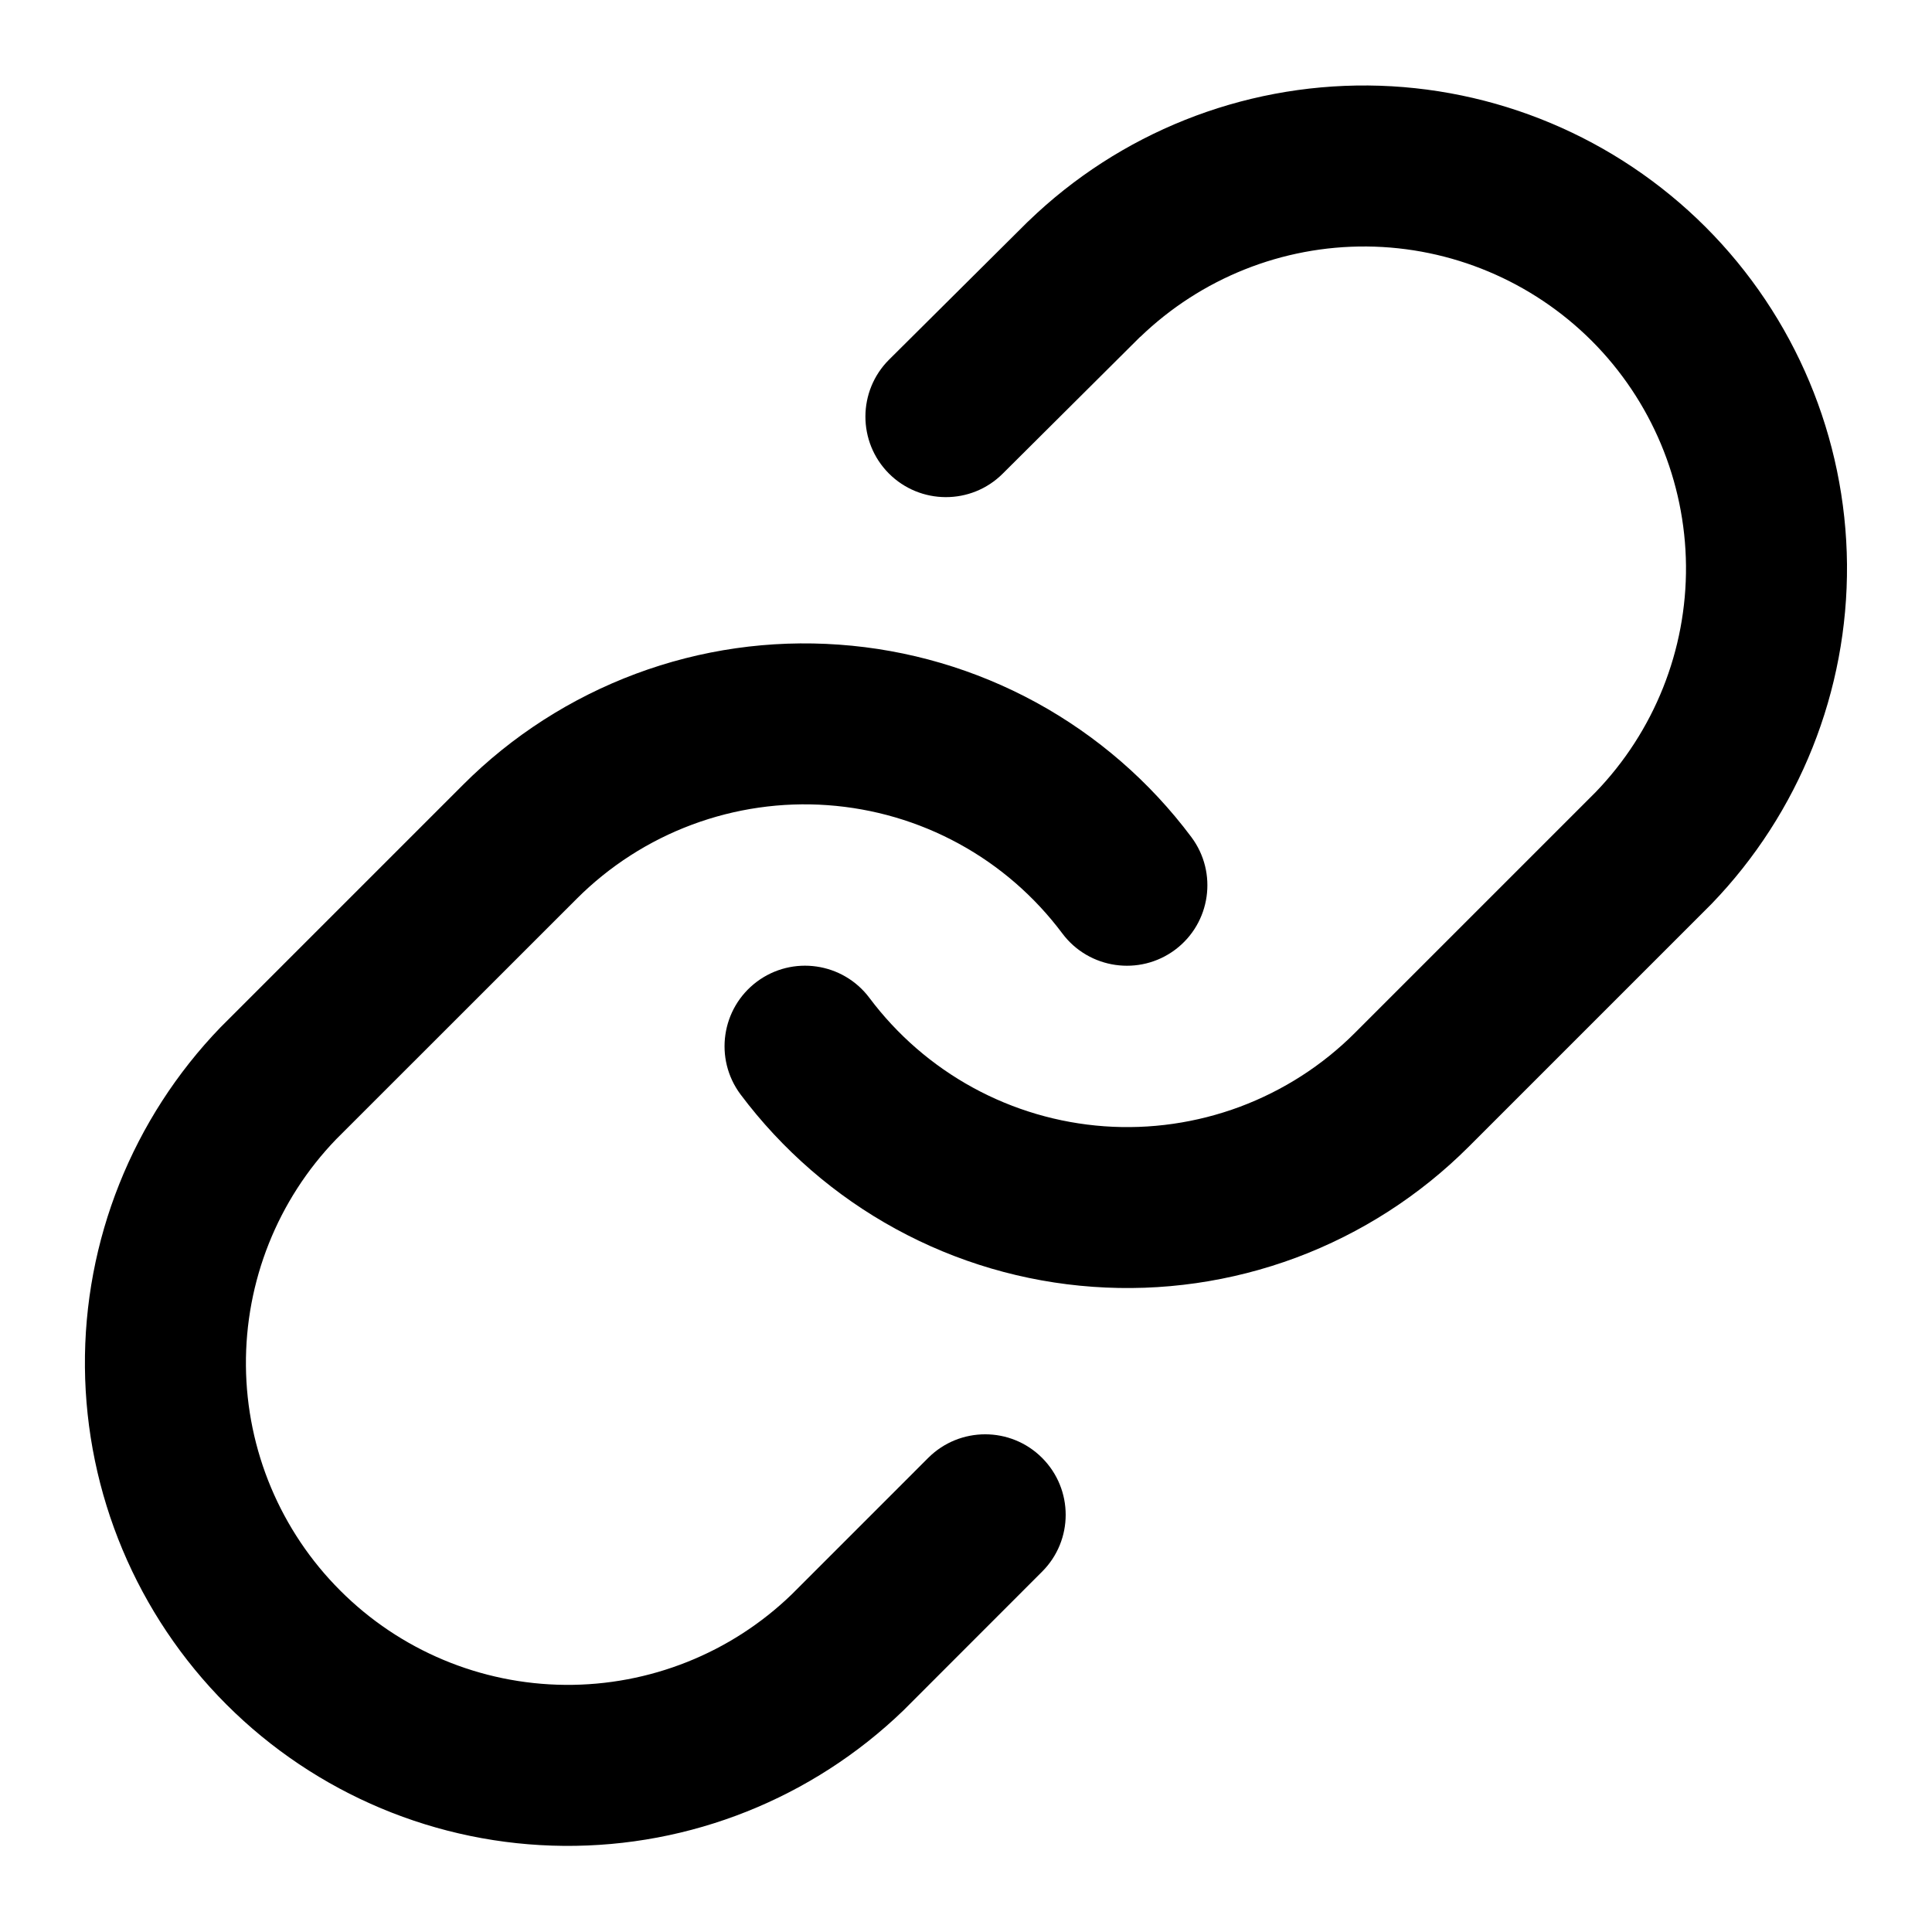
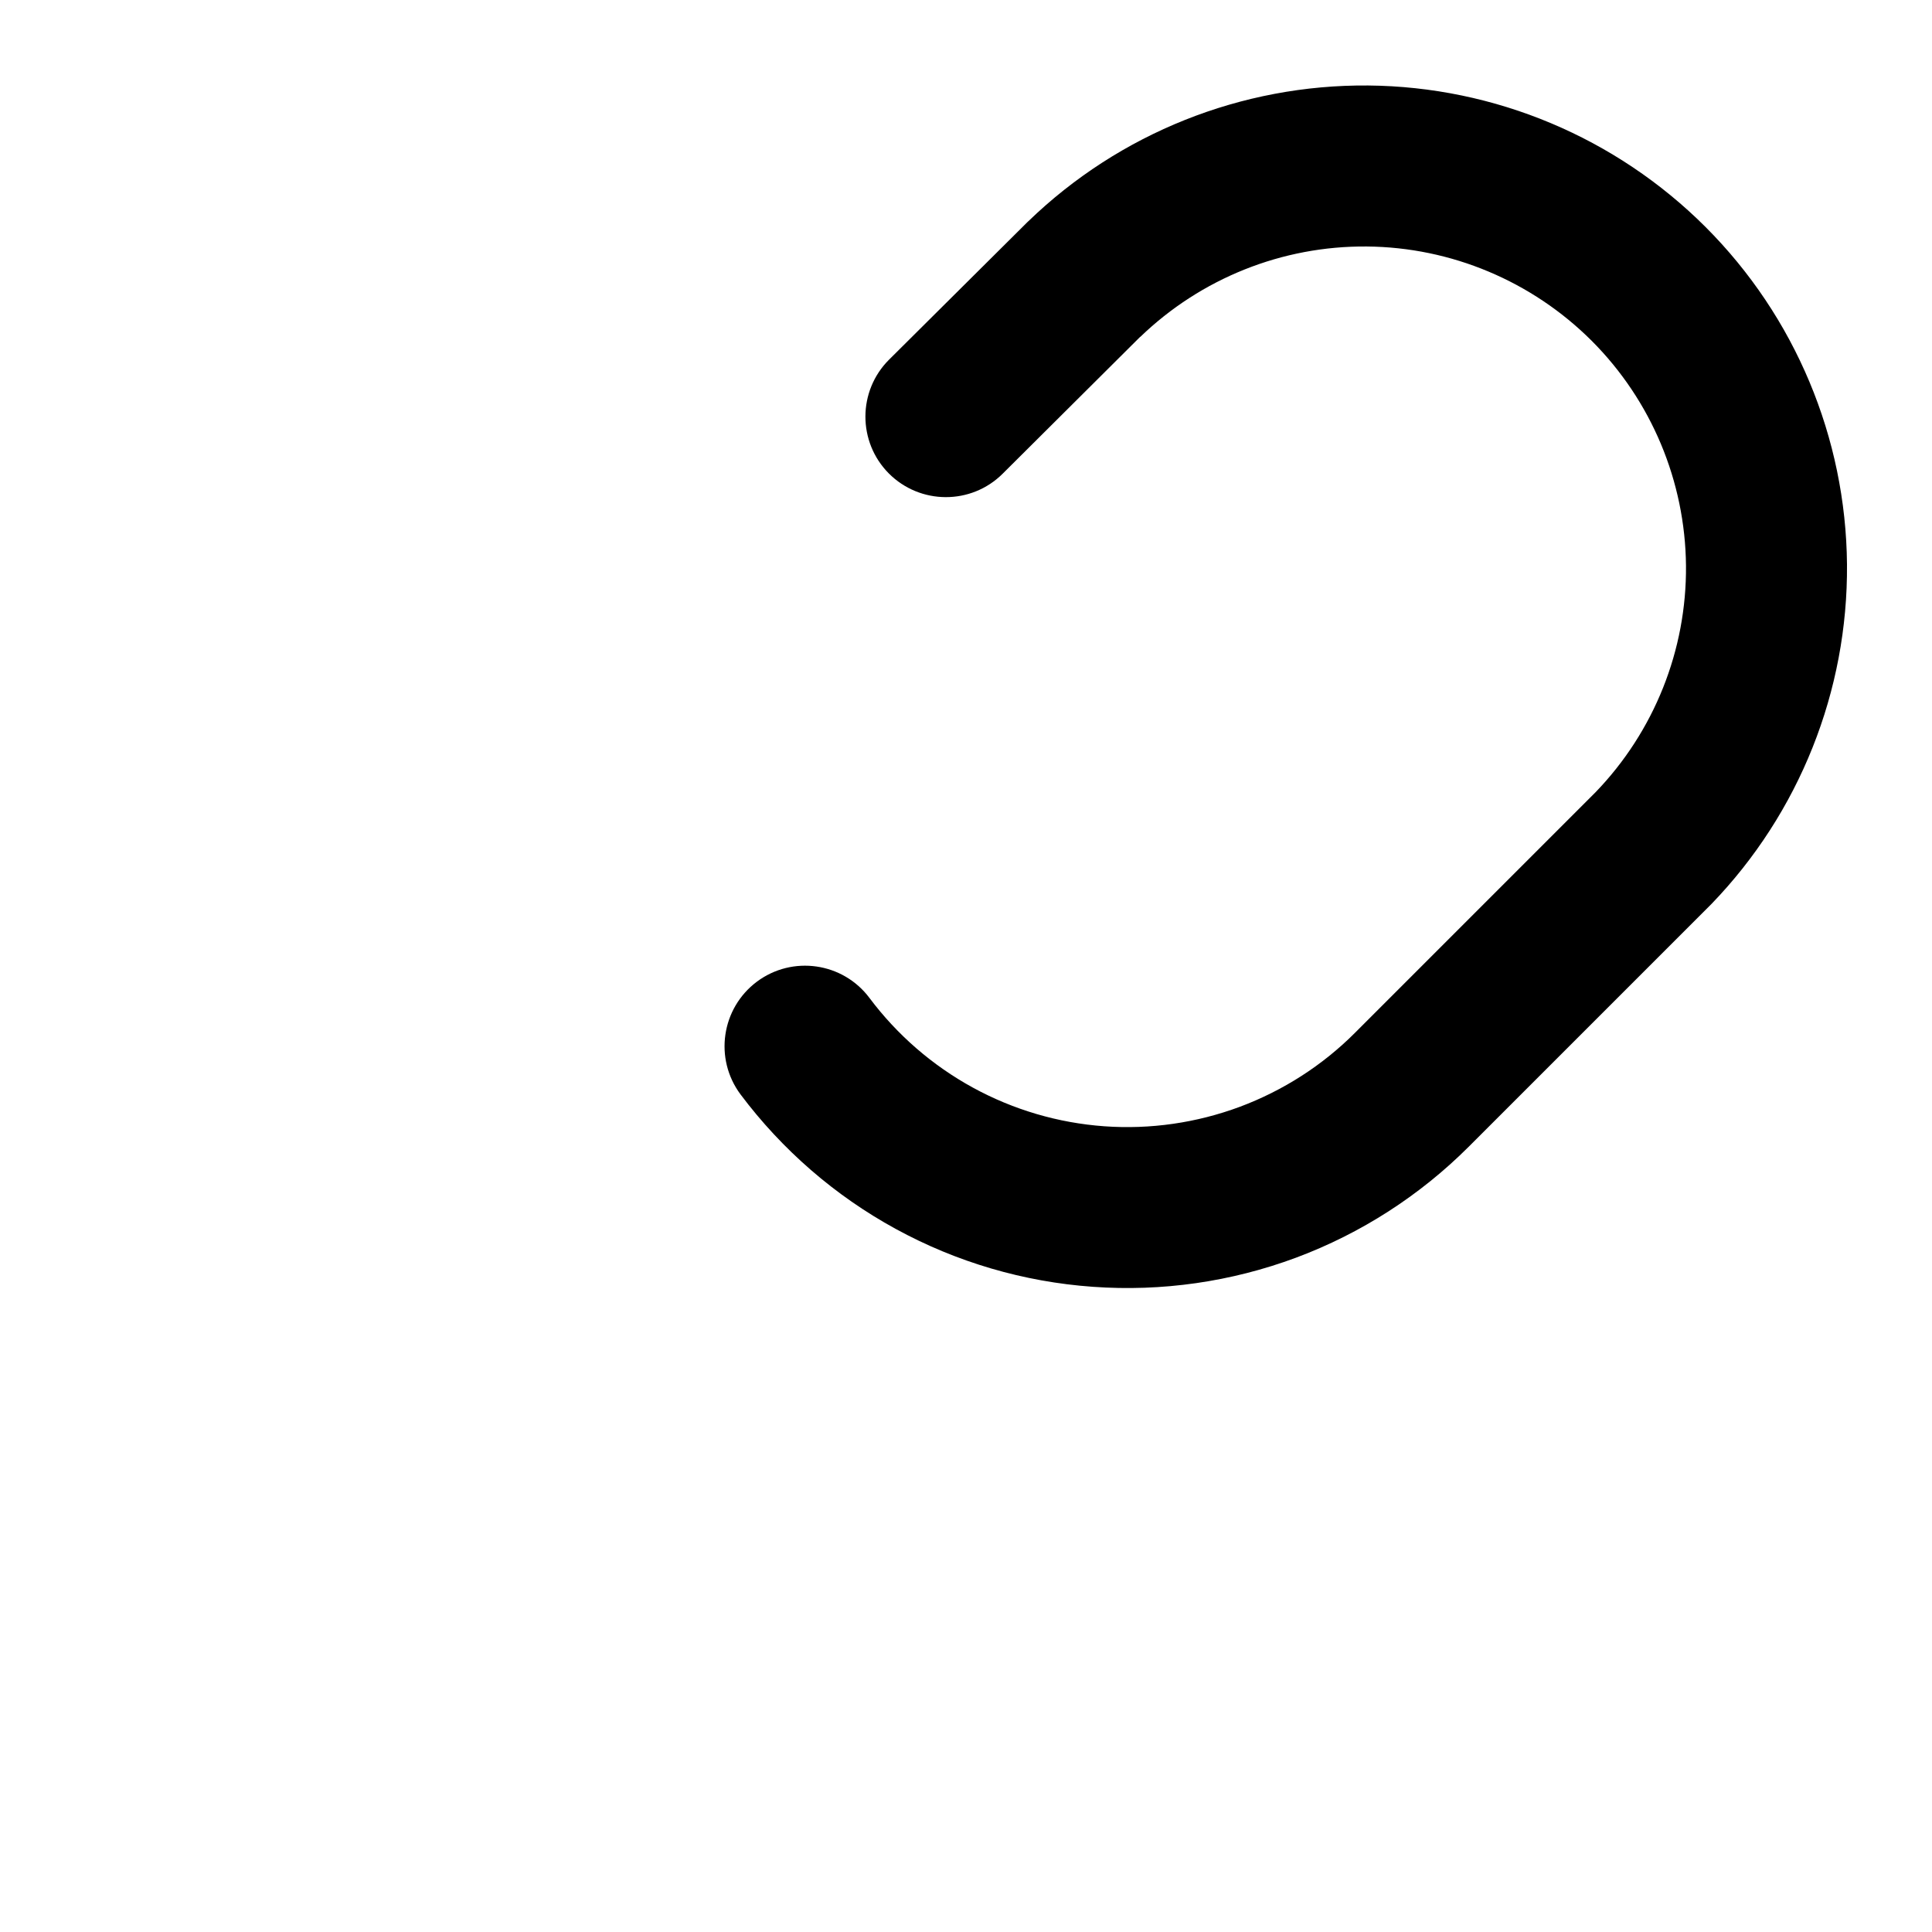
<svg xmlns="http://www.w3.org/2000/svg" fill="none" viewBox="0 0 24 24" height="24" width="24">
-   <path fill="black" d="M10.423 8.008C11.281 8.069 12.116 8.314 12.871 8.726C13.626 9.139 14.284 9.709 14.799 10.398C15.13 10.84 15.04 11.467 14.598 11.798C14.156 12.128 13.528 12.038 13.197 11.596C12.854 11.137 12.416 10.756 11.912 10.481C11.409 10.206 10.852 10.043 10.28 10.002C9.709 9.961 9.134 10.044 8.597 10.244C8.06 10.444 7.571 10.758 7.165 11.164L4.177 14.151C3.449 14.905 3.046 15.917 3.055 16.966C3.064 18.014 3.485 19.018 4.227 19.759C4.968 20.501 5.971 20.921 7.02 20.93C8.068 20.939 9.08 20.536 9.834 19.807L11.531 18.11C11.922 17.72 12.555 17.72 12.945 18.11C13.336 18.501 13.336 19.134 12.945 19.524L11.223 21.247C10.091 22.339 8.576 22.944 7.003 22.93C5.43 22.917 3.925 22.286 2.813 21.174C1.701 20.061 1.069 18.556 1.055 16.983C1.041 15.41 1.647 13.894 2.739 12.762L2.751 12.75L5.751 9.75C6.359 9.141 7.092 8.671 7.898 8.37C8.704 8.069 9.565 7.946 10.423 8.008Z" />
  <path fill="black" d="M16.996 1.062C18.569 1.076 20.074 1.708 21.187 2.82C22.299 3.932 22.93 5.438 22.944 7.01C22.957 8.583 22.352 10.099 21.26 11.23L18.247 14.243C17.639 14.851 16.907 15.322 16.101 15.623C15.295 15.923 14.434 16.047 13.575 15.985C12.717 15.924 11.882 15.679 11.127 15.266C10.372 14.854 9.715 14.283 9.199 13.595C8.869 13.152 8.96 12.526 9.402 12.195C9.844 11.865 10.47 11.955 10.801 12.397C11.145 12.856 11.583 13.236 12.086 13.511C12.589 13.786 13.146 13.95 13.718 13.991C14.29 14.032 14.864 13.949 15.402 13.749C15.939 13.548 16.428 13.235 16.833 12.829L19.82 9.842C20.549 9.087 20.953 8.076 20.944 7.027C20.934 5.979 20.514 4.976 19.773 4.234C19.031 3.493 18.027 3.071 16.979 3.062C15.93 3.053 14.92 3.457 14.165 4.185L14.164 4.184L12.455 5.885C12.064 6.274 11.431 6.272 11.041 5.881C10.652 5.489 10.654 4.856 11.045 4.467L12.765 2.757C12.768 2.753 12.772 2.75 12.776 2.747C13.907 1.654 15.423 1.049 16.996 1.062Z" />
</svg>